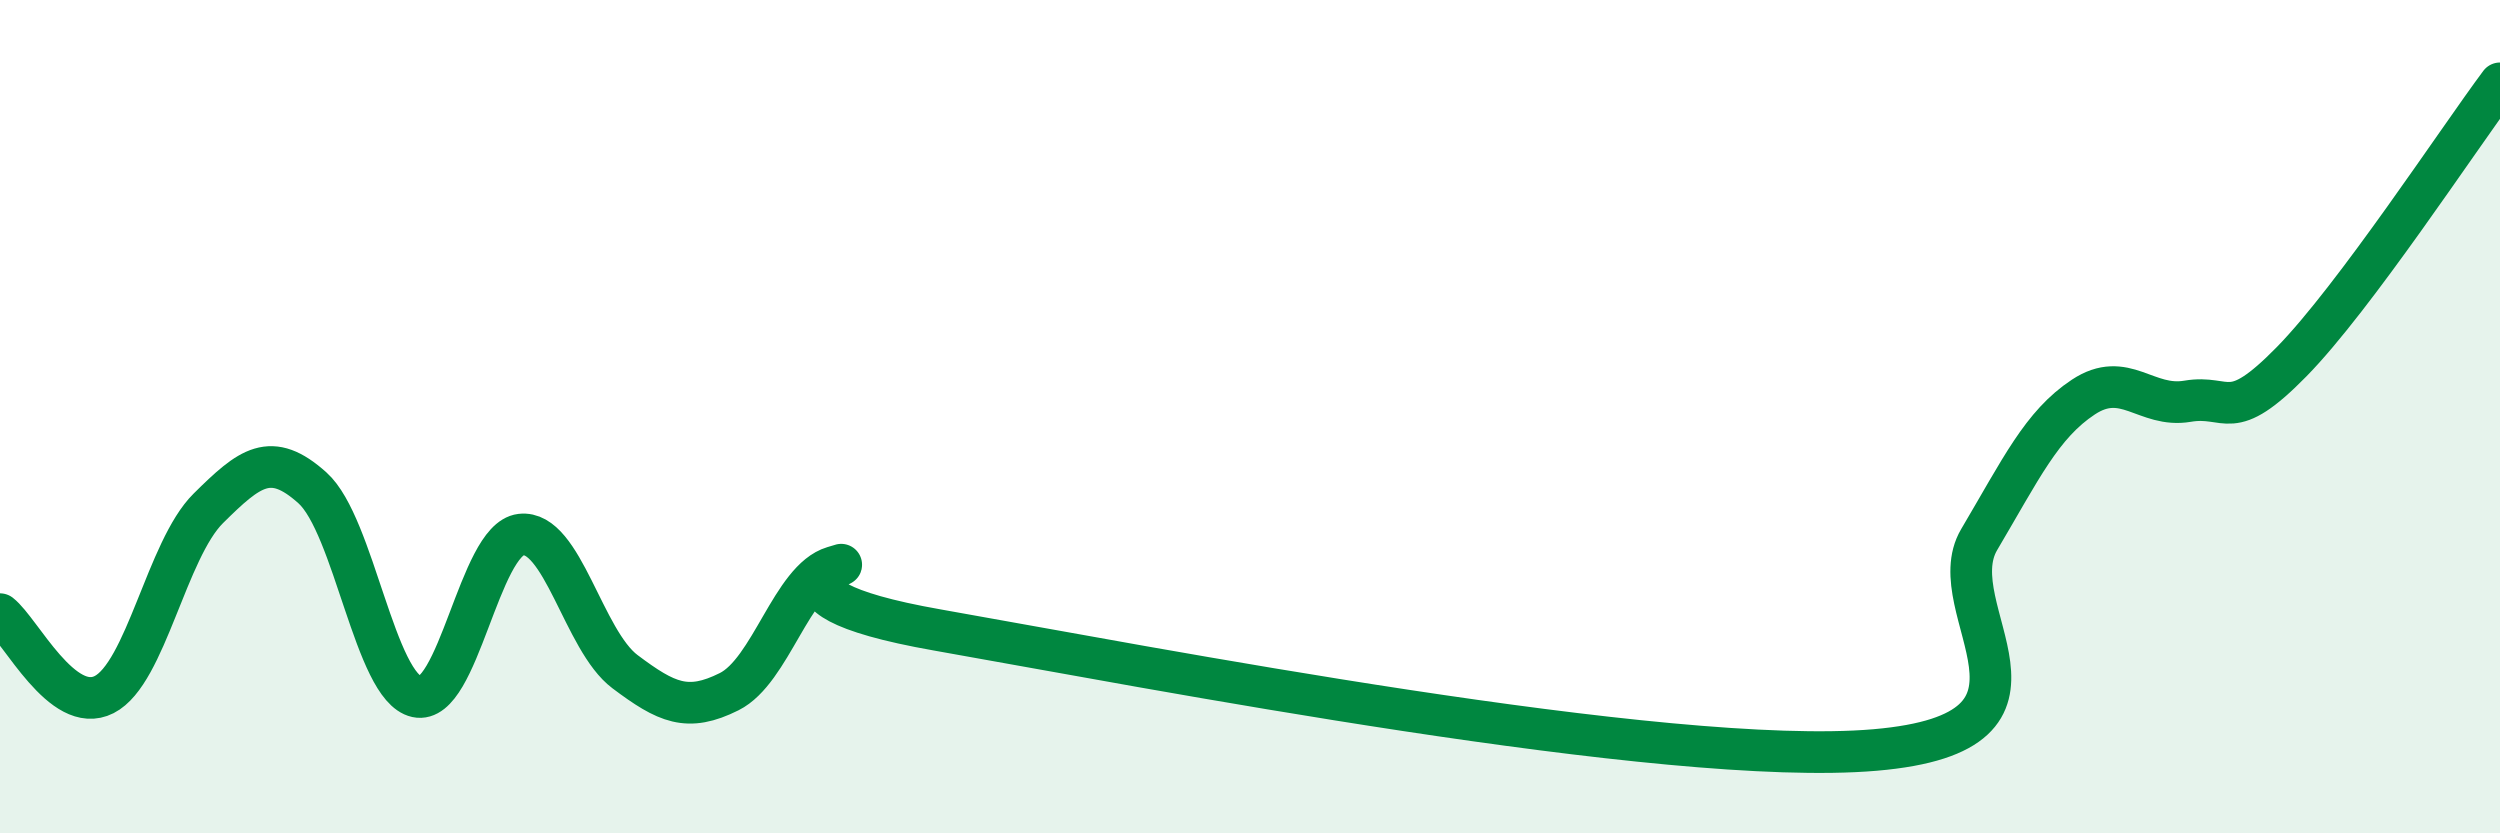
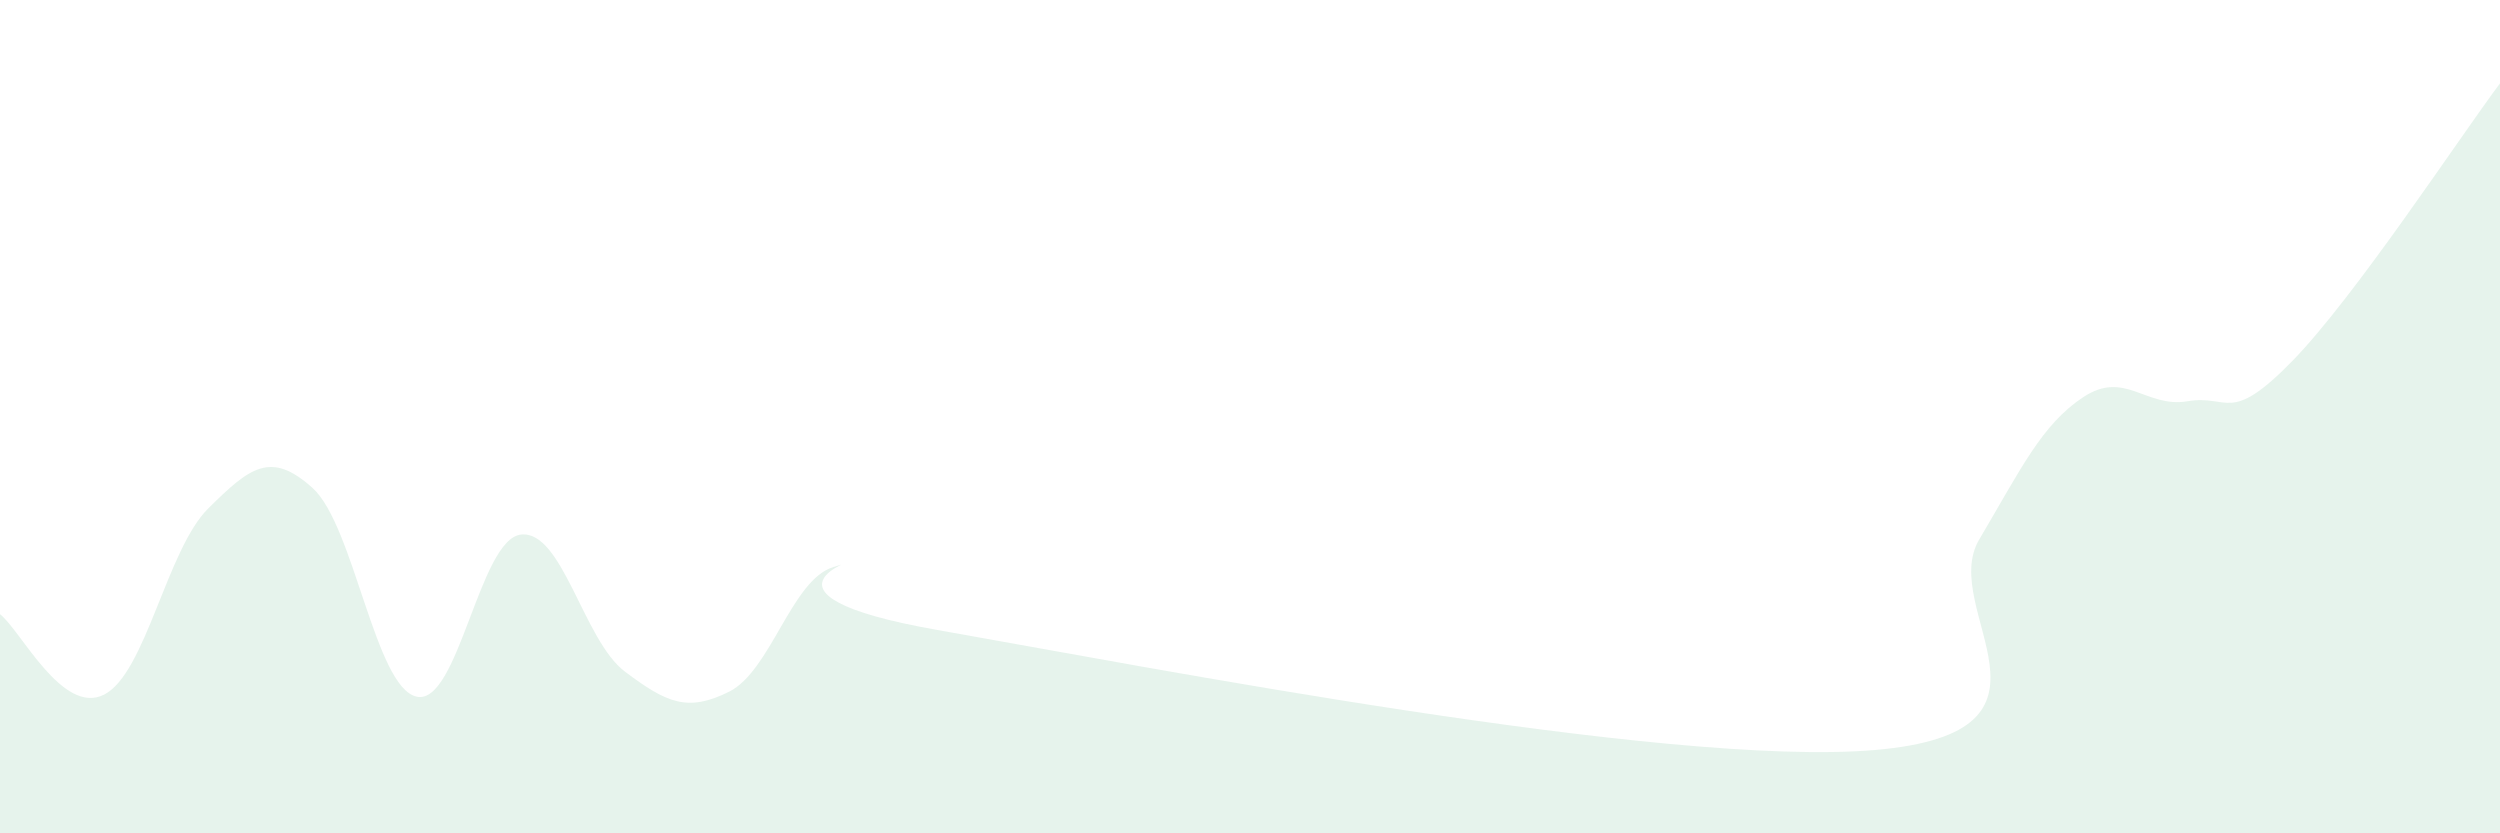
<svg xmlns="http://www.w3.org/2000/svg" width="60" height="20" viewBox="0 0 60 20">
  <path d="M 0,14.74 C 0.5,15.13 1.5,17.18 2.5,16.67 C 3.5,16.16 4,13.19 5,12.2 C 6,11.21 6.5,10.81 7.5,11.71 C 8.5,12.61 9,16.5 10,16.72 C 11,16.94 11.5,12.95 12.5,12.83 C 13.5,12.71 14,15.37 15,16.12 C 16,16.87 16.5,17.1 17.5,16.6 C 18.5,16.1 19,13.91 20,13.61 C 21,13.31 17.5,14.24 22.5,15.12 C 27.5,16 40,18.43 45,18 C 50,17.57 46.5,14.64 47.5,12.95 C 48.5,11.26 49,10.19 50,9.53 C 51,8.87 51.5,9.8 52.5,9.63 C 53.5,9.46 53.5,10.21 55,8.68 C 56.5,7.15 59,3.34 60,2L60 20L0 20Z" fill="#008740" opacity="0.1" stroke-linecap="round" stroke-linejoin="round" />
-   <path d="M 0,14.74 C 0.5,15.13 1.5,17.18 2.5,16.67 C 3.5,16.16 4,13.19 5,12.2 C 6,11.21 6.5,10.81 7.5,11.71 C 8.5,12.61 9,16.5 10,16.72 C 11,16.94 11.5,12.95 12.5,12.83 C 13.5,12.71 14,15.37 15,16.12 C 16,16.87 16.5,17.1 17.5,16.6 C 18.5,16.1 19,13.91 20,13.61 C 21,13.31 17.5,14.24 22.5,15.12 C 27.5,16 40,18.43 45,18 C 50,17.57 46.5,14.64 47.5,12.95 C 48.5,11.26 49,10.19 50,9.53 C 51,8.87 51.5,9.8 52.5,9.63 C 53.5,9.46 53.5,10.21 55,8.68 C 56.5,7.15 59,3.34 60,2" stroke="#008740" stroke-width="1" fill="none" stroke-linecap="round" stroke-linejoin="round" />
</svg>